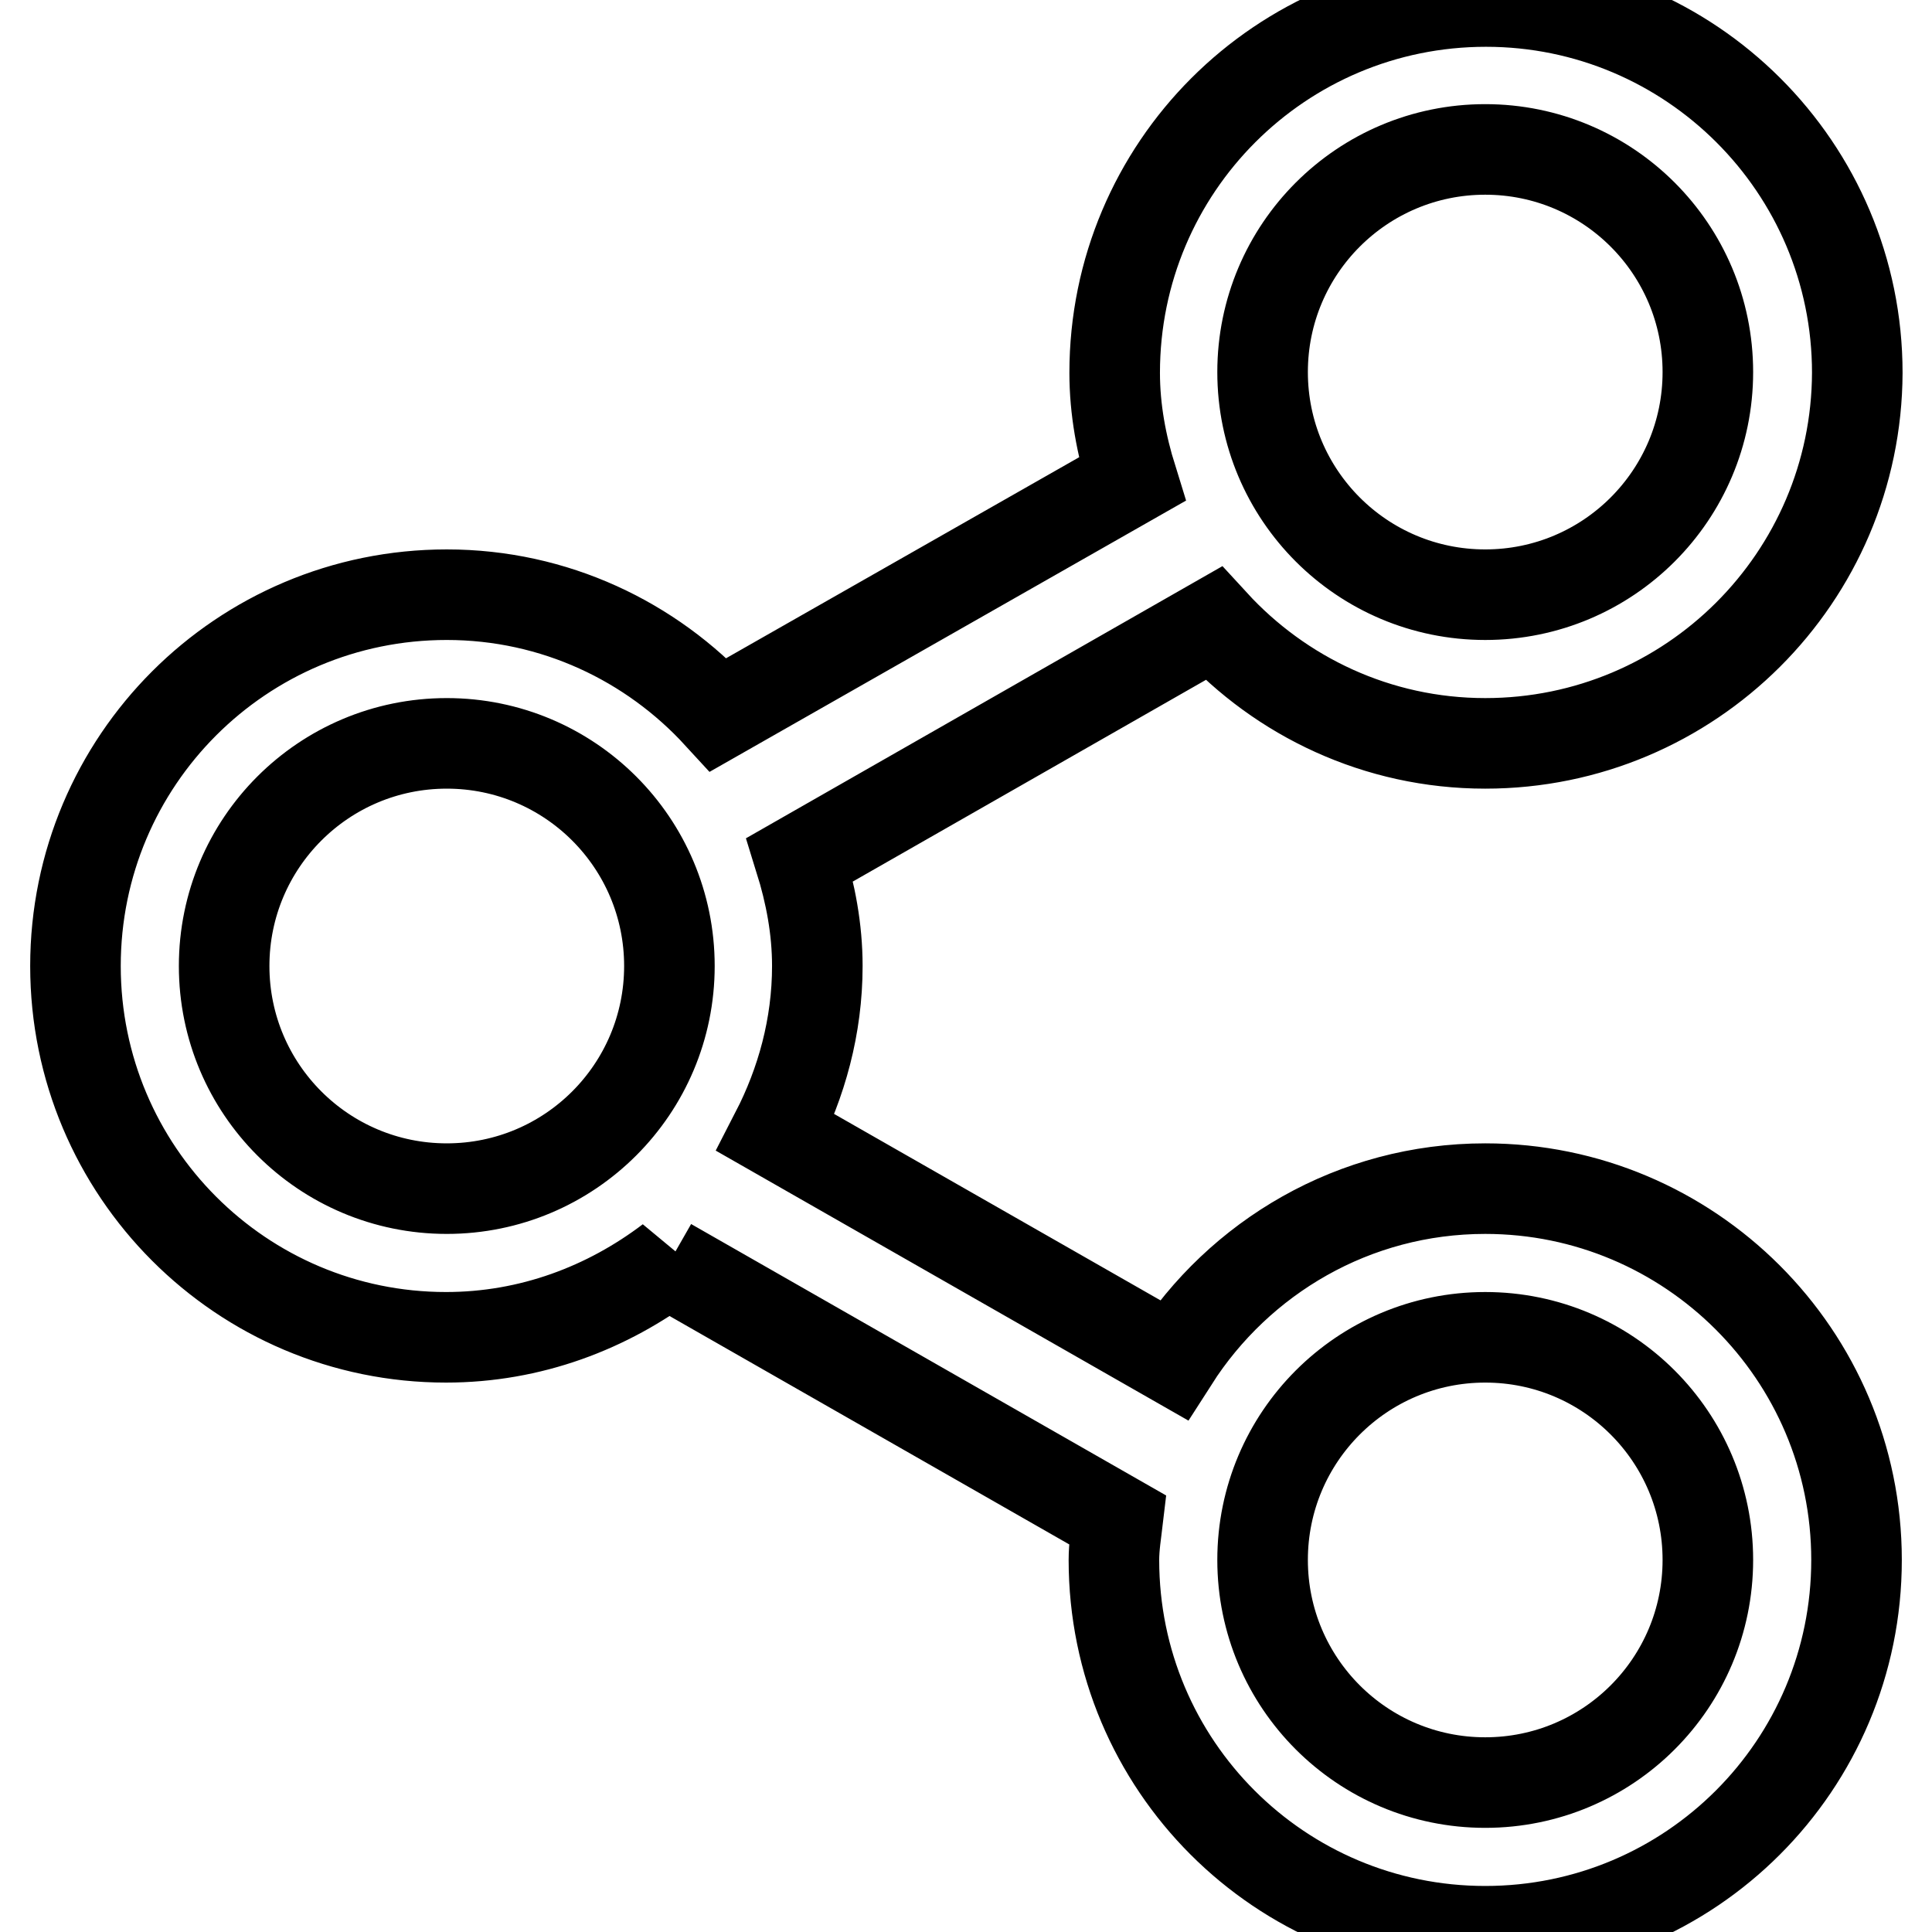
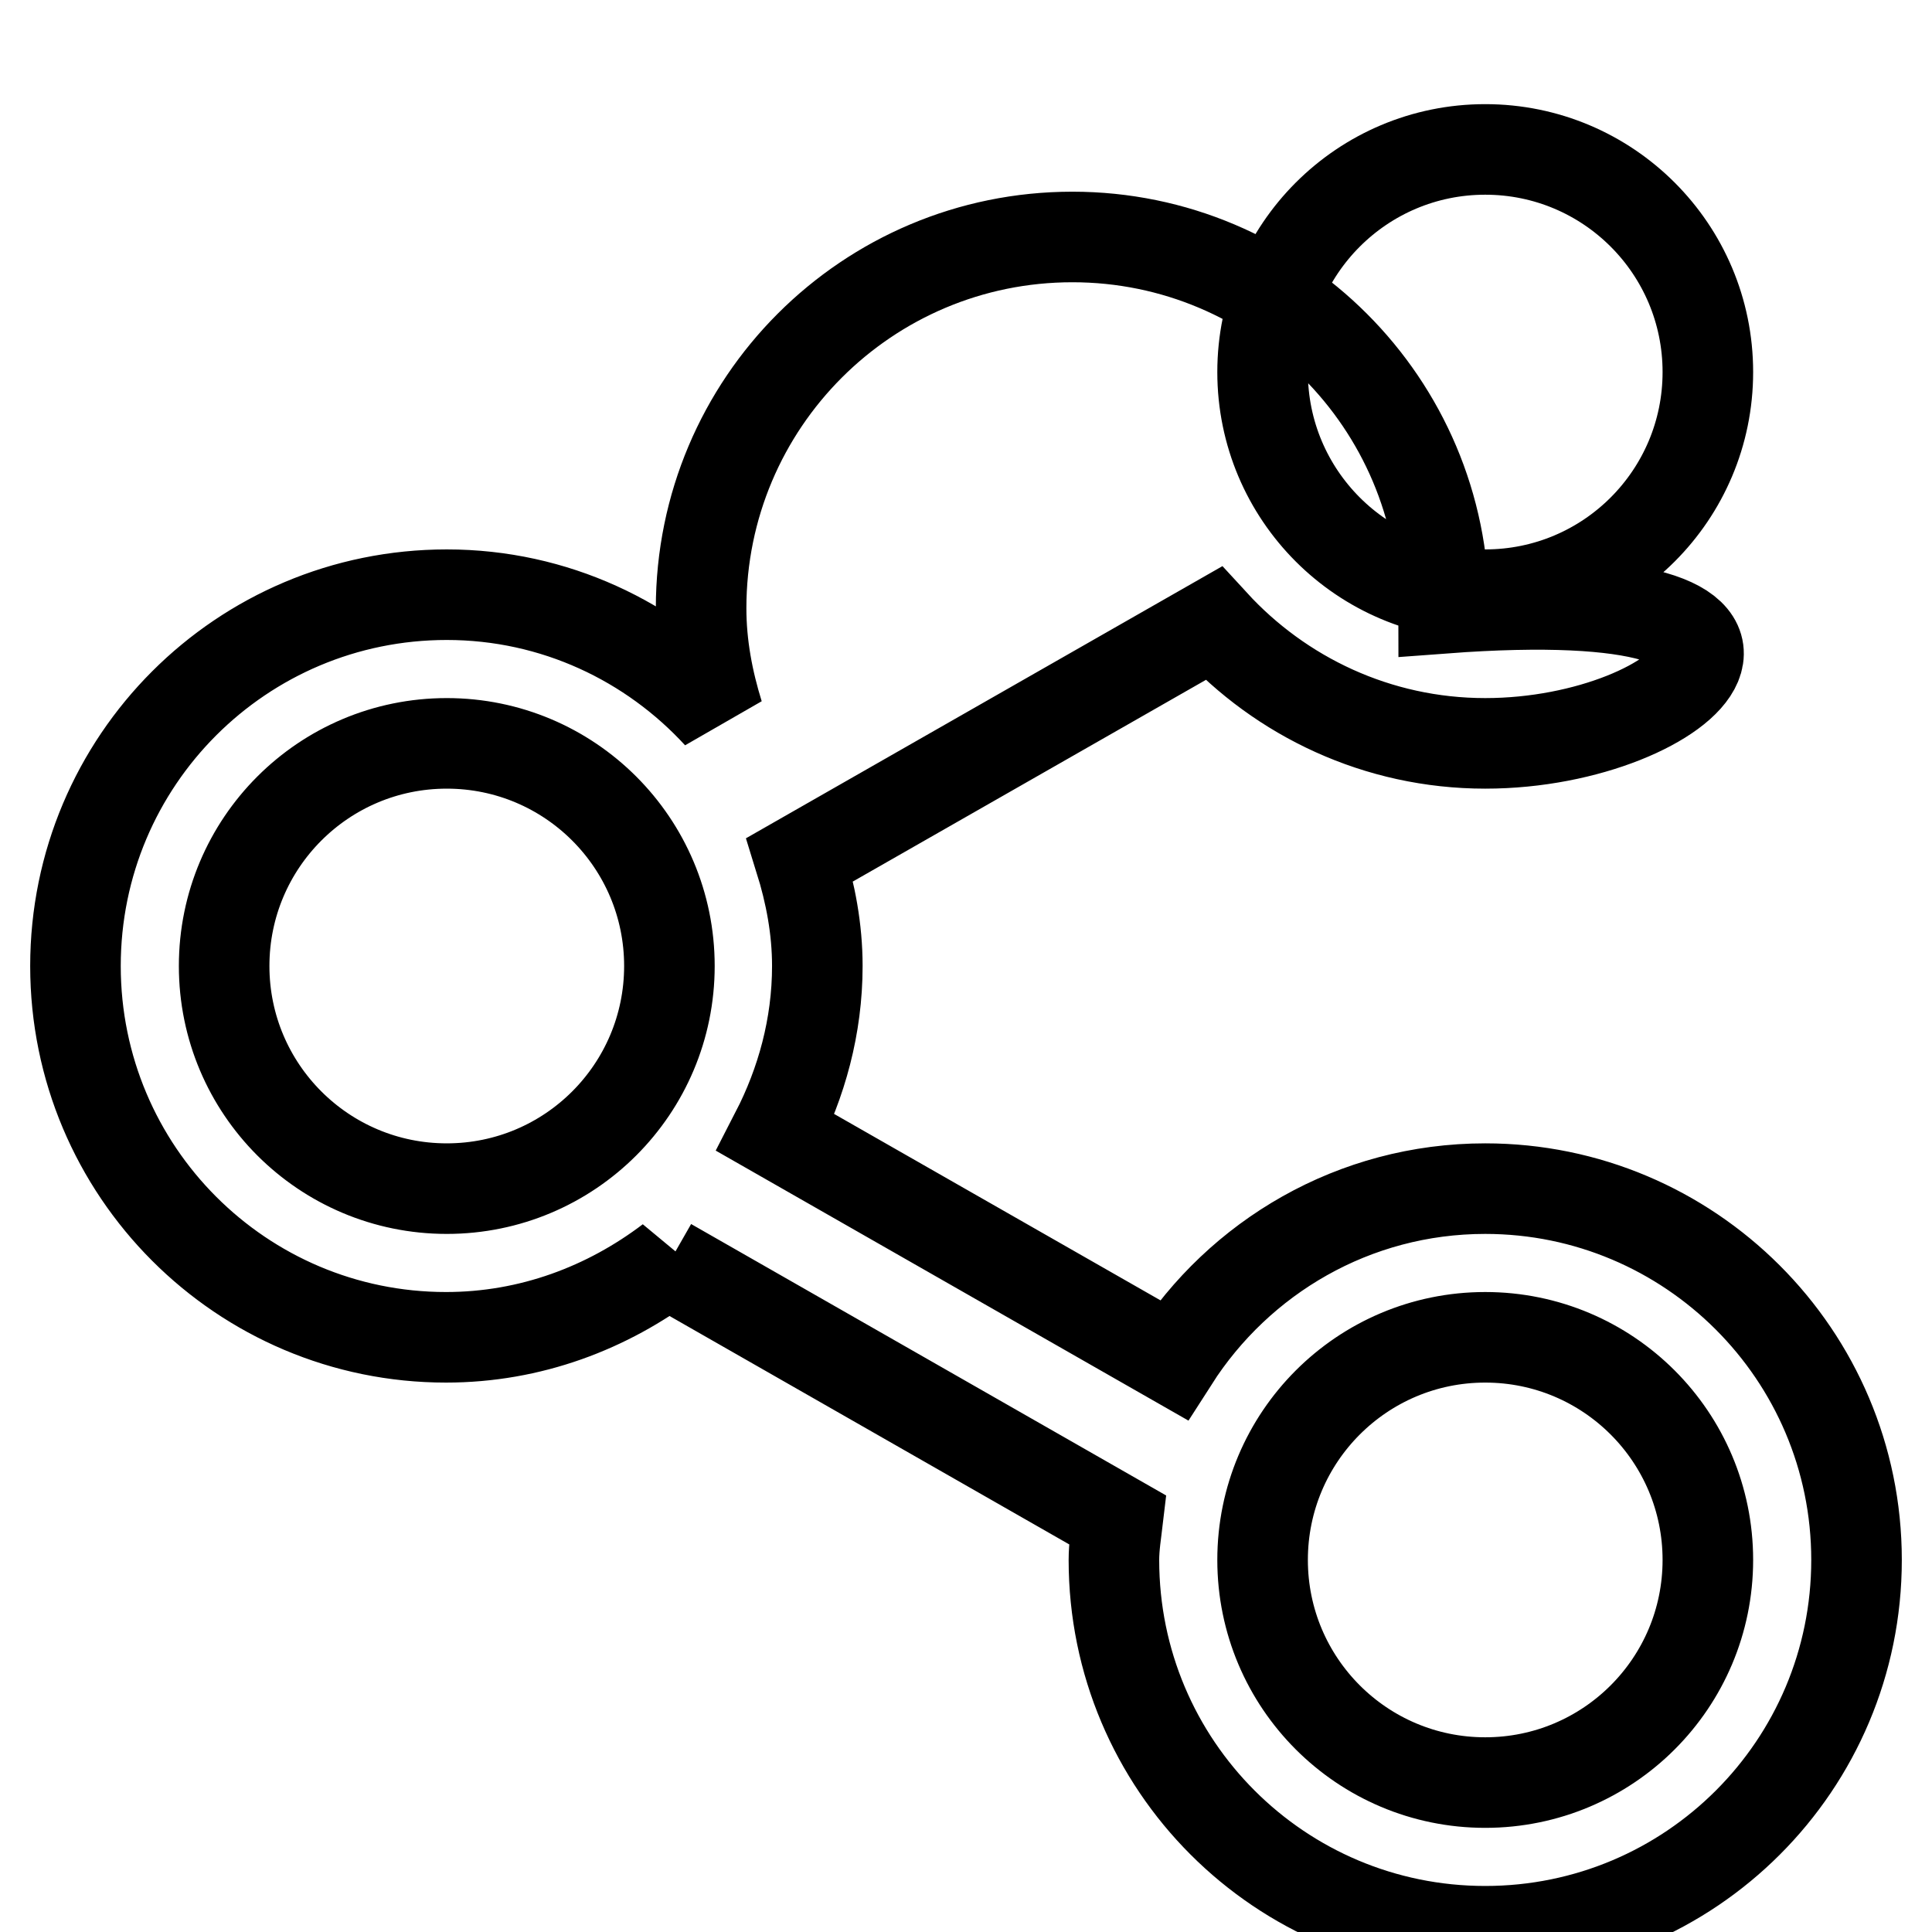
<svg xmlns="http://www.w3.org/2000/svg" version="1.1" x="0px" y="0px" viewBox="0 0 256 256" enable-background="new 0 0 256 256" xml:space="preserve">
  <g>
-     <path stroke-width="12" fill-opacity="0" stroke="#000000" d="M196.8,98.5c-14.3,0-27.1-6.2-36-15.9L106,113.9c1.4,4.5,2.3,9.2,2.3,14.1c0,8-2.1,15.5-5.5,22.1l52.7,30.1 c8.7-13.6,23.9-22.7,41.3-22.7c27.1,0,49.2,22,49.2,49.2c0,27.2-22,49.2-49.2,49.2c-27.2,0-49.2-22-49.2-49.2 c0-1.8,0.3-3.6,0.5-5.3l-59.5-34l0.2-0.4c-8.3,6.3-18.5,10.2-29.7,10.2C32,177.2,10,155.2,10,128s22-49.2,49.2-49.2 c14.3,0,27.1,6.2,36,15.9L150,63.5c-1.4-4.5-2.3-9.2-2.3-14.1c0-27.2,22-49.2,49.2-49.2c27.1,0,49.2,22,49.2,49.2 C246,76.5,224,98.5,196.8,98.5z M196.8,236.2c16.3,0,29.5-13.2,29.5-29.5c0-16.3-13.2-29.5-29.5-29.5c-16.3,0-29.5,13.2-29.5,29.5 C167.3,223,180.5,236.2,196.8,236.2z M59.2,98.5c-16.3,0-29.5,13.2-29.5,29.5c0,16.3,13.2,29.5,29.5,29.5 c16.3,0,29.5-13.2,29.5-29.5C88.7,111.7,75.5,98.5,59.2,98.5z M196.8,19.8c-16.3,0-29.5,13.2-29.5,29.5c0,16.3,13.2,29.5,29.5,29.5 s29.5-13.2,29.5-29.5C226.3,33,213.1,19.8,196.8,19.8z" />
+     <path stroke-width="12" fill-opacity="0" stroke="#000000" d="M196.8,98.5c-14.3,0-27.1-6.2-36-15.9L106,113.9c1.4,4.5,2.3,9.2,2.3,14.1c0,8-2.1,15.5-5.5,22.1l52.7,30.1 c8.7-13.6,23.9-22.7,41.3-22.7c27.1,0,49.2,22,49.2,49.2c0,27.2-22,49.2-49.2,49.2c-27.2,0-49.2-22-49.2-49.2 c0-1.8,0.3-3.6,0.5-5.3l-59.5-34l0.2-0.4c-8.3,6.3-18.5,10.2-29.7,10.2C32,177.2,10,155.2,10,128s22-49.2,49.2-49.2 c14.3,0,27.1,6.2,36,15.9c-1.4-4.5-2.3-9.2-2.3-14.1c0-27.2,22-49.2,49.2-49.2c27.1,0,49.2,22,49.2,49.2 C246,76.5,224,98.5,196.8,98.5z M196.8,236.2c16.3,0,29.5-13.2,29.5-29.5c0-16.3-13.2-29.5-29.5-29.5c-16.3,0-29.5,13.2-29.5,29.5 C167.3,223,180.5,236.2,196.8,236.2z M59.2,98.5c-16.3,0-29.5,13.2-29.5,29.5c0,16.3,13.2,29.5,29.5,29.5 c16.3,0,29.5-13.2,29.5-29.5C88.7,111.7,75.5,98.5,59.2,98.5z M196.8,19.8c-16.3,0-29.5,13.2-29.5,29.5c0,16.3,13.2,29.5,29.5,29.5 s29.5-13.2,29.5-29.5C226.3,33,213.1,19.8,196.8,19.8z" />
  </g>
</svg>